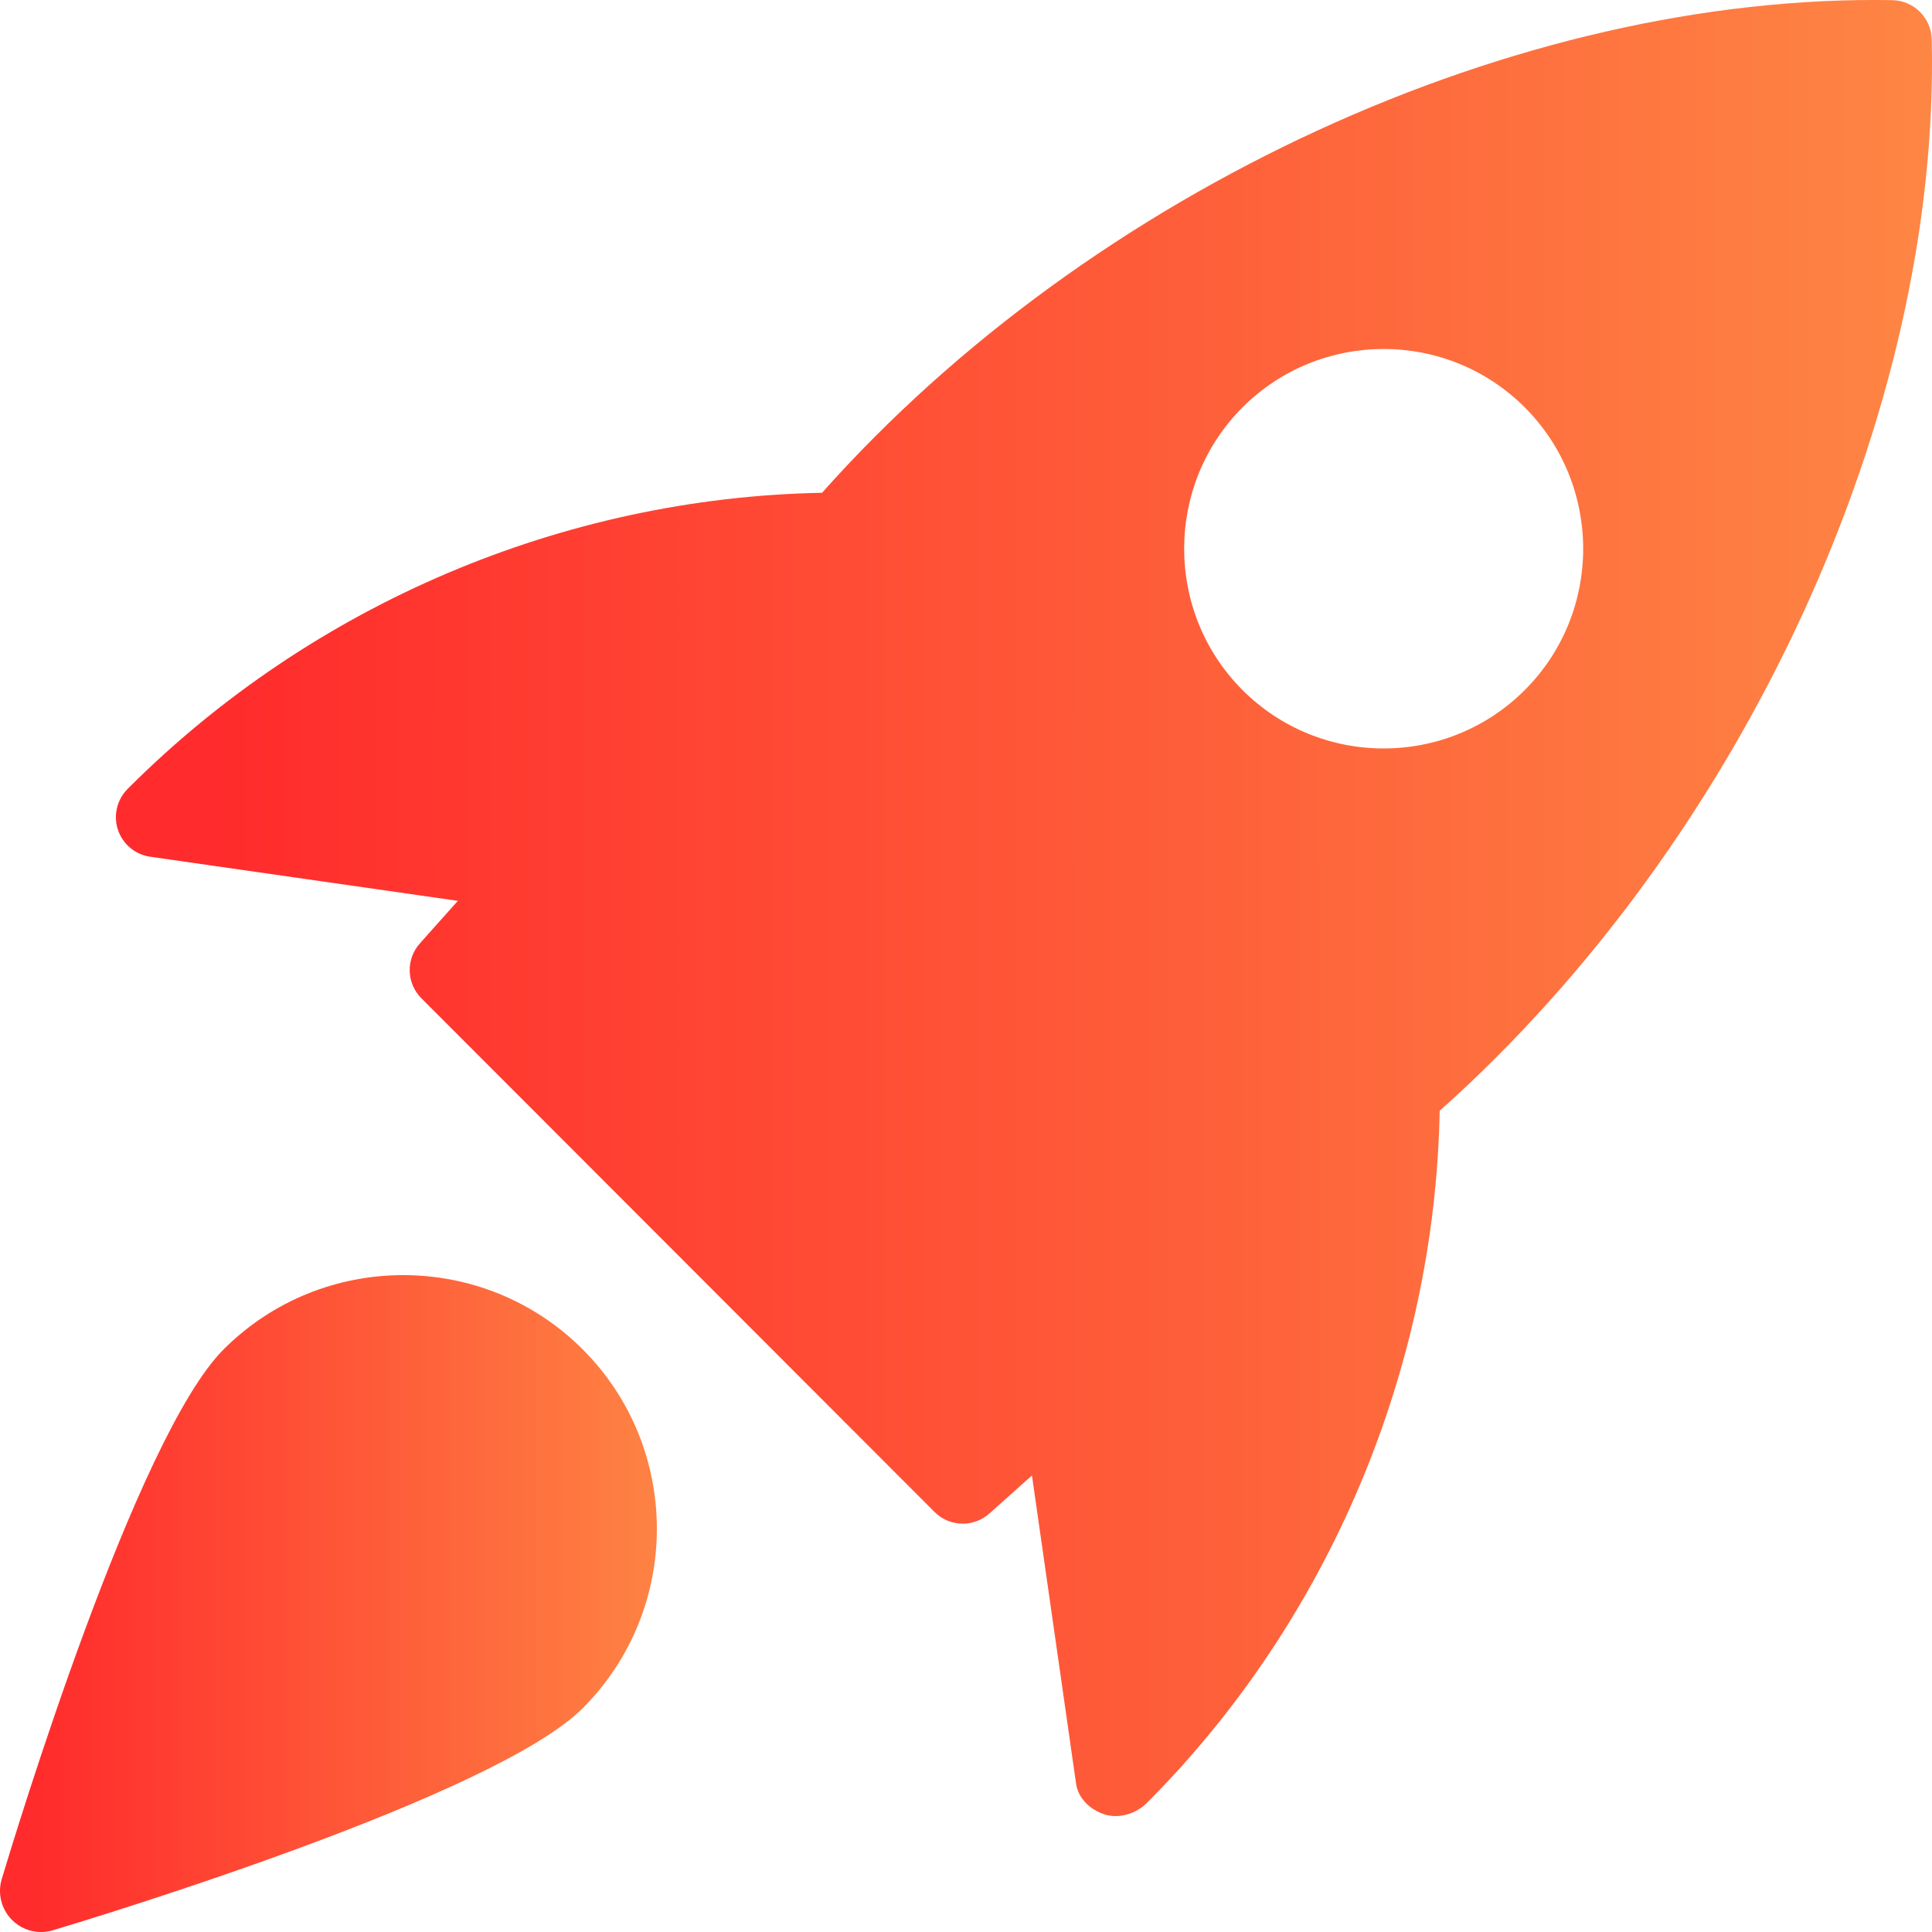
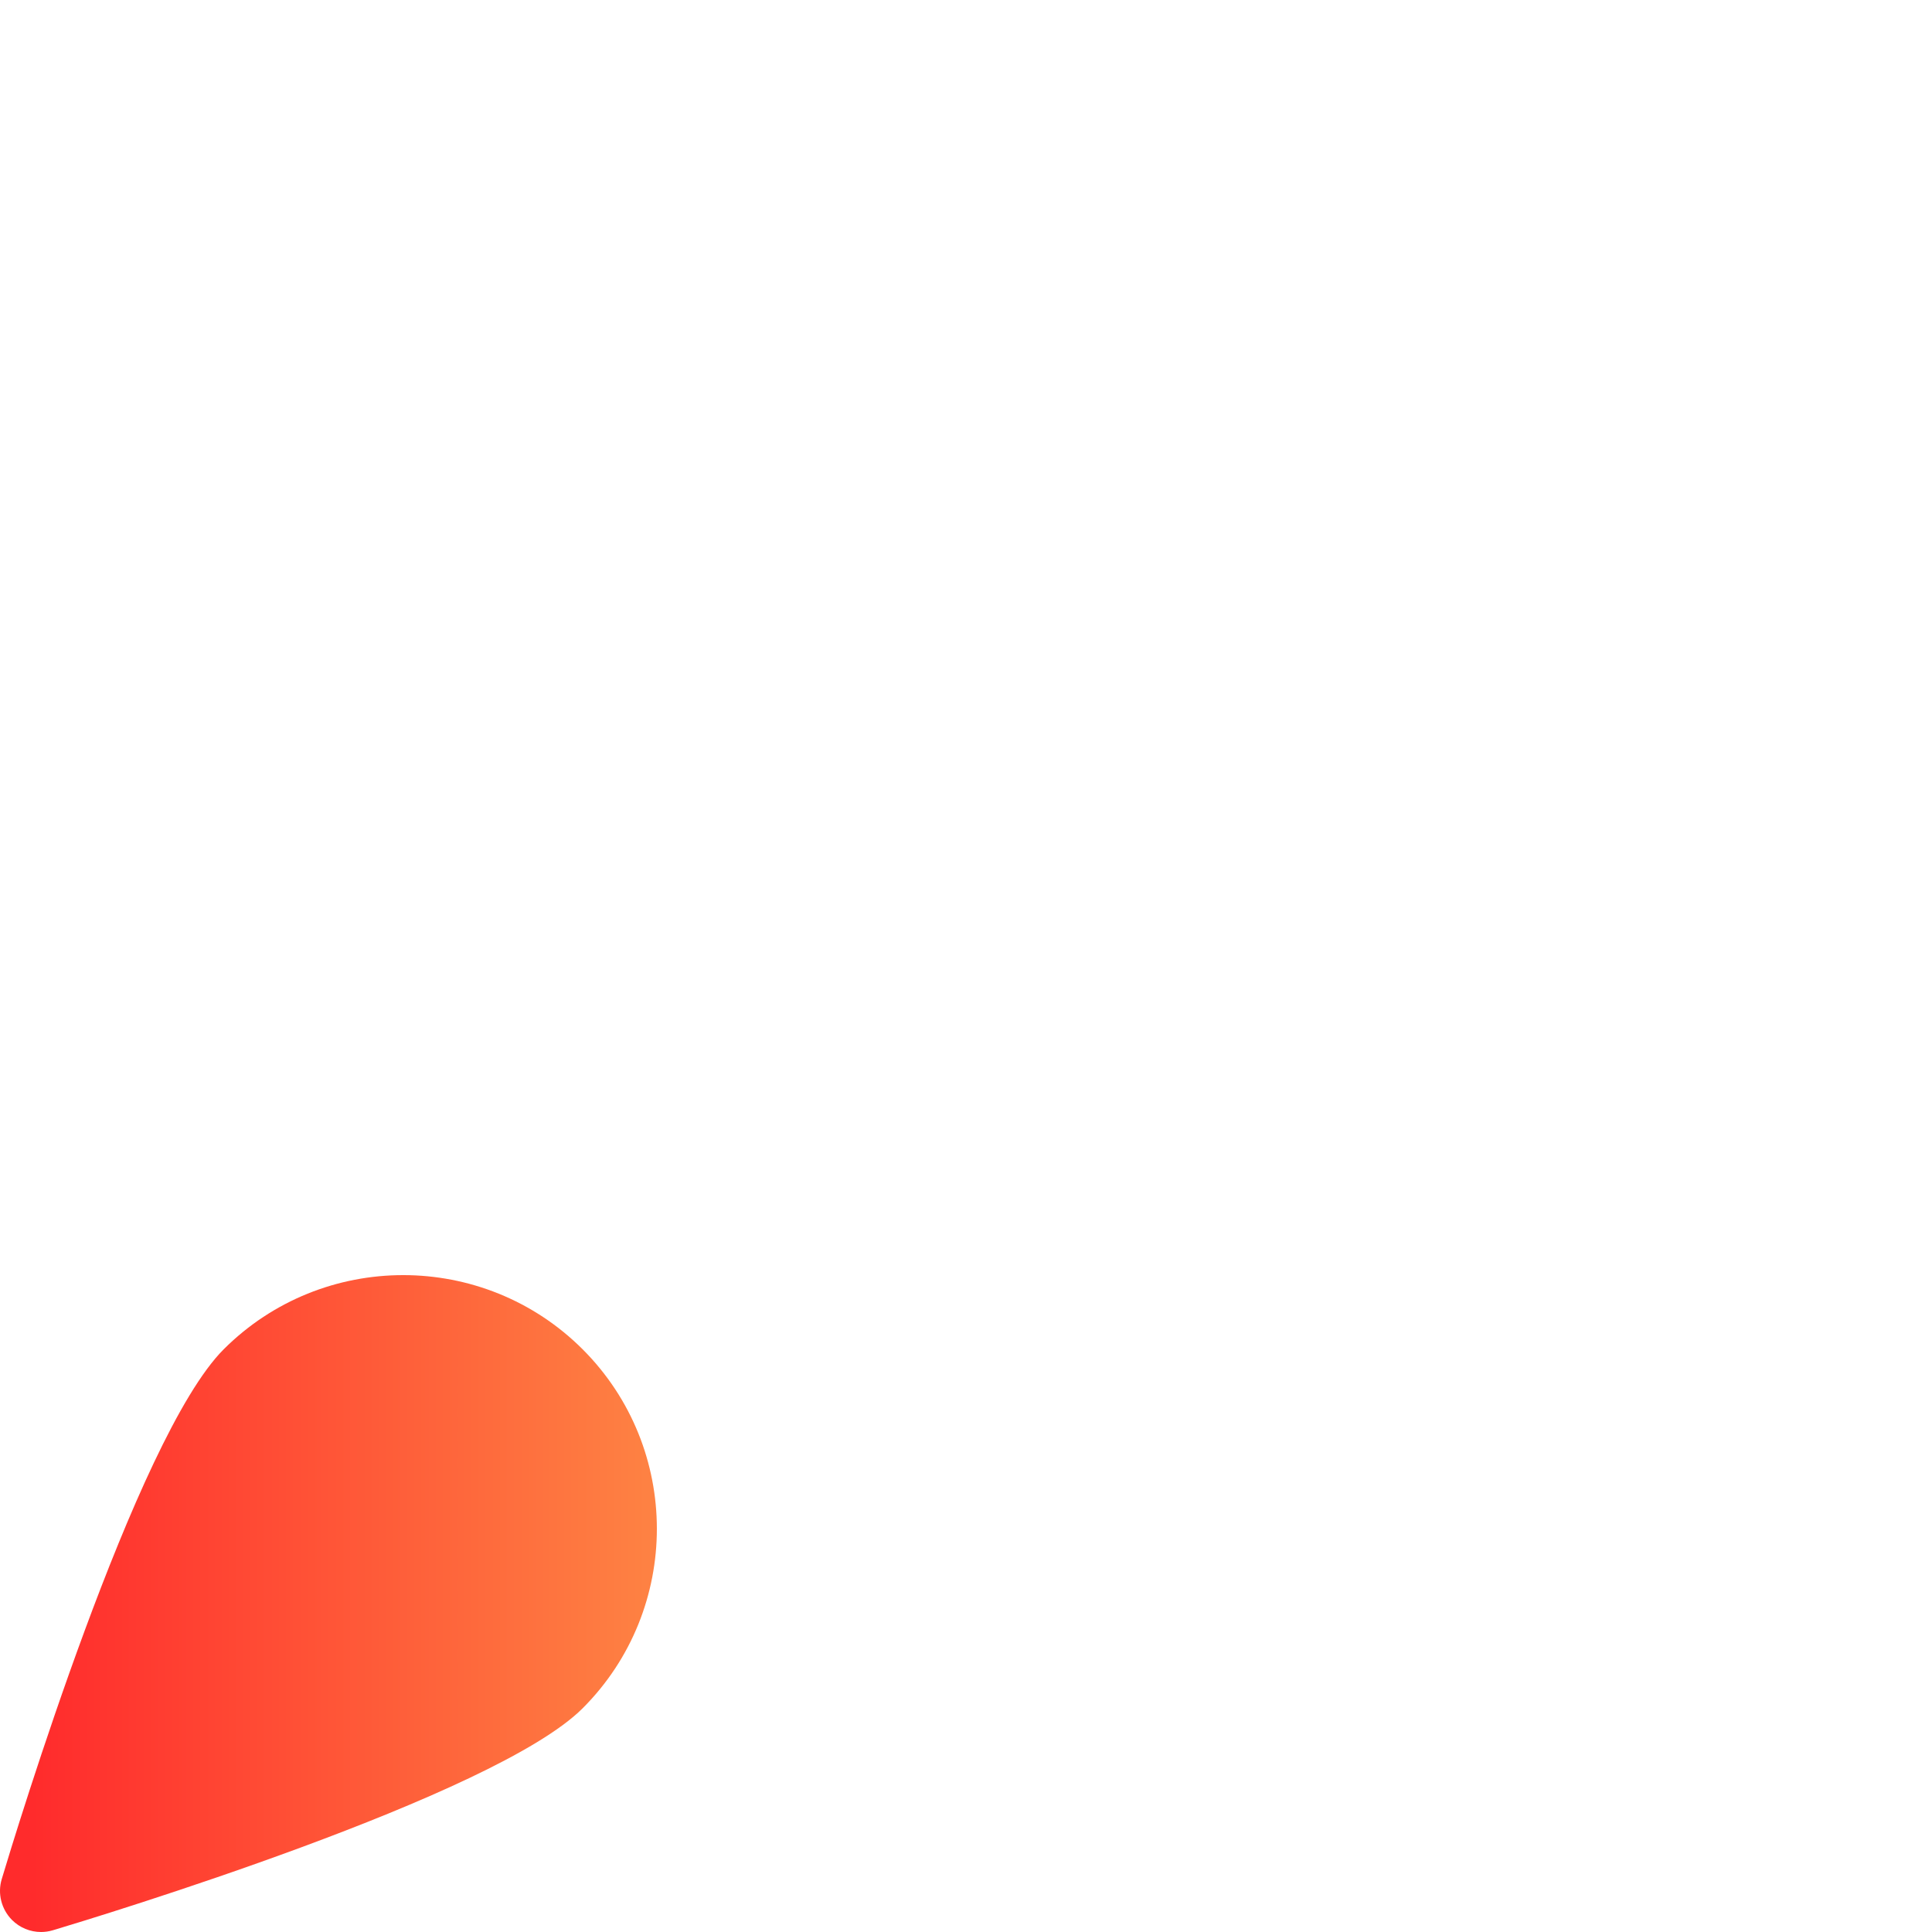
<svg xmlns="http://www.w3.org/2000/svg" width="50px" height="50px" viewBox="0 0 50 50" version="1.1">
  <desc>Created with Lunacy</desc>
  <defs>
    <linearGradient x1="0.052" y1="0.5" x2="1" y2="0.5" id="gradient_1">
      <stop offset="0" stop-color="#FF2B2C" />
      <stop offset="1" stop-color="#FE8644" />
    </linearGradient>
  </defs>
  <g id="sisemine-seo-valmis">
-     <path d="M18.275 12.753C25.263 4.896 36.302 -0.169 45.983 0.004C46.534 0.019 46.978 0.463 46.993 1.014C47.218 10.691 42.117 21.738 34.259 28.747C34.133 35.432 31.395 41.941 26.674 46.667C26.467 46.872 26.168 47 25.874 47C25.773 47 25.674 46.986 25.579 46.955C25.209 46.83 24.903 46.545 24.848 46.156L23.707 38.185L22.606 39.169C22.409 39.345 22.164 39.432 21.918 39.432C21.651 39.432 21.387 39.331 21.186 39.13L7.907 25.837C7.518 25.448 7.5 24.826 7.866 24.416L8.849 23.314L0.886 22.172C0.498 22.116 0.175 21.846 0.051 21.471C-0.071 21.099 0.029 20.687 0.308 20.412C5.095 15.62 11.597 12.879 18.275 12.753ZM32.809 19.37C34.133 19.37 35.455 18.865 36.462 17.858C38.476 15.843 38.476 12.561 36.462 10.544C34.447 8.528 31.17 8.528 29.155 10.544C27.143 12.561 27.143 15.841 29.155 17.858C30.162 18.865 31.484 19.37 32.809 19.37Z" transform="translate(3 0)" id="Shape" fill="url(#gradient_1)" fill-rule="evenodd" stroke="none" />
    <path d="M5.789 1.92C3.515 4.194 0.393 14.469 0.045 15.631C-0.068 16.005 0.036 16.411 0.31 16.688C0.514 16.892 0.784 17 1.063 17C1.165 17 1.267 16.985 1.369 16.955C2.531 16.607 12.805 13.485 15.079 11.21C17.64 8.649 17.64 4.481 15.079 1.92C12.516 -0.641 8.35 -0.639 5.789 1.92Z" transform="translate(0 33)" id="Path" fill="url(#gradient_1)" stroke="none" />
  </g>
</svg>